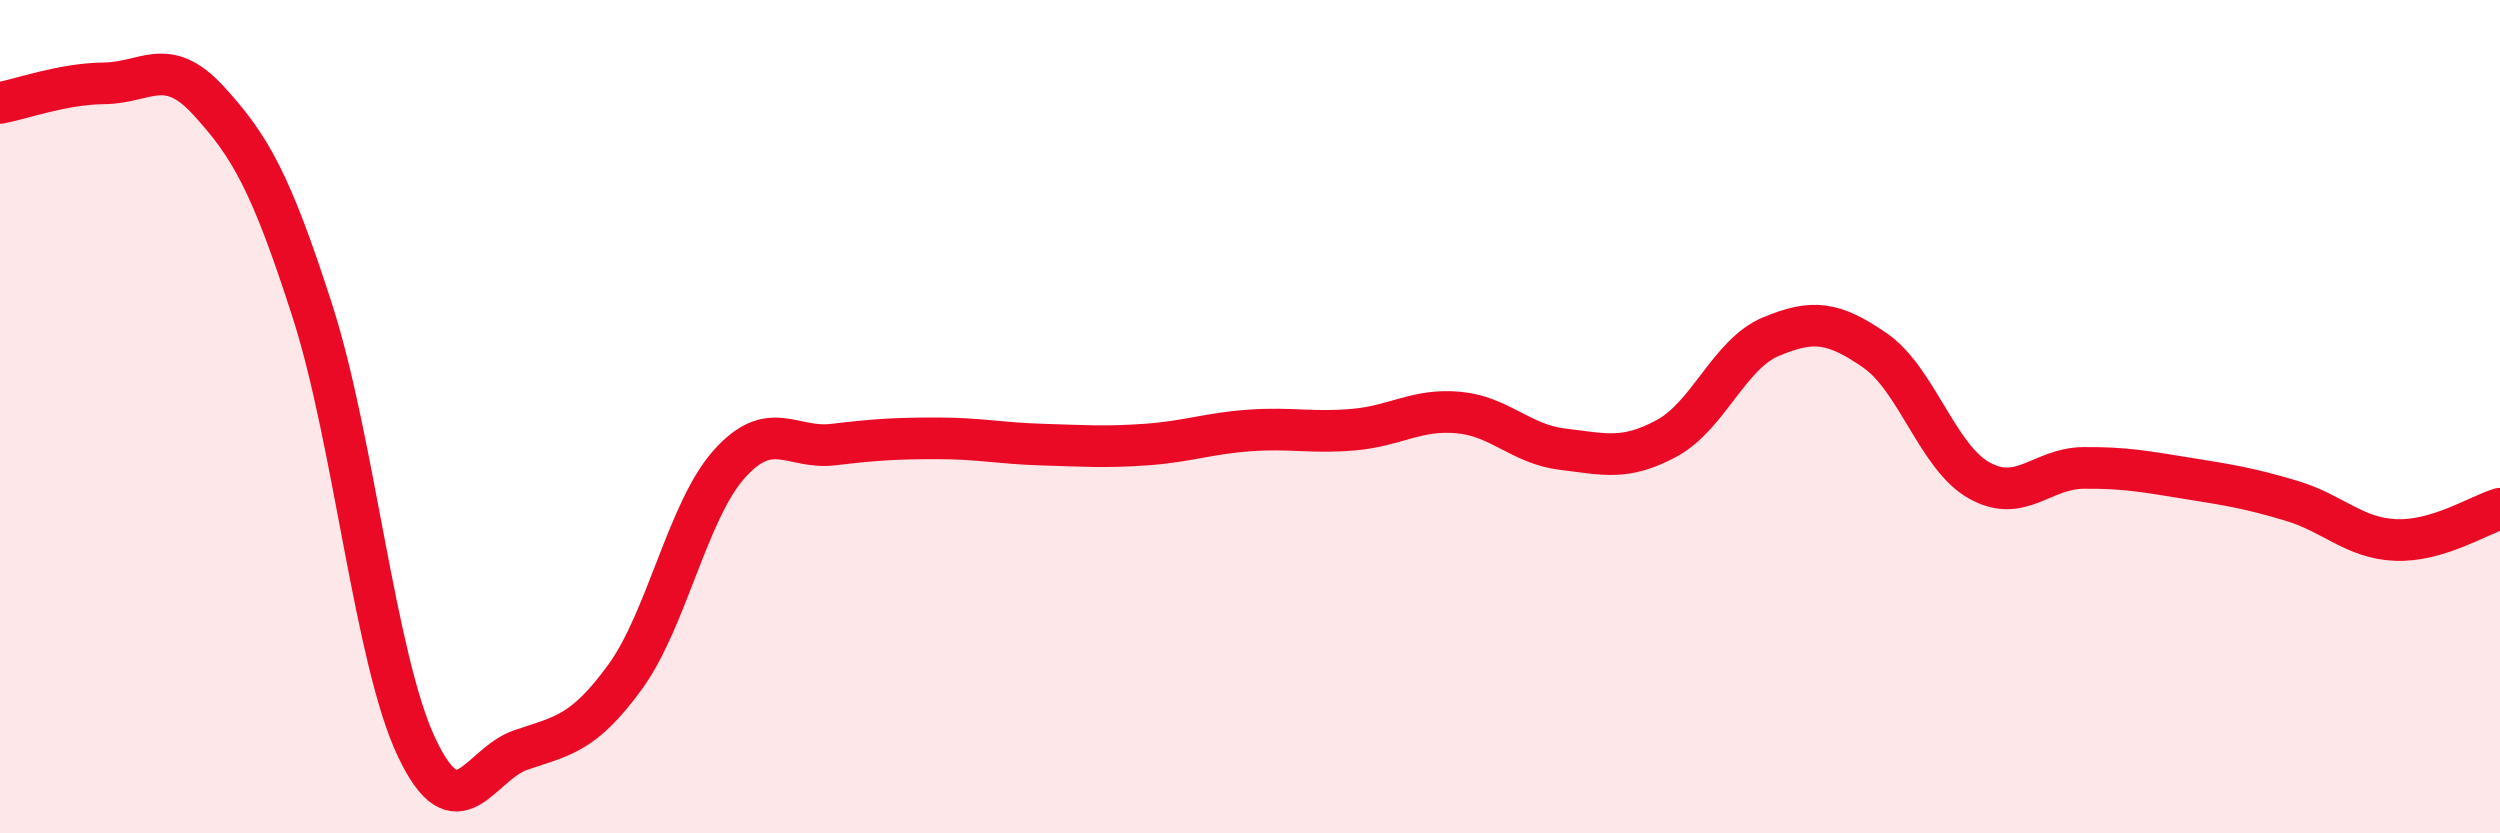
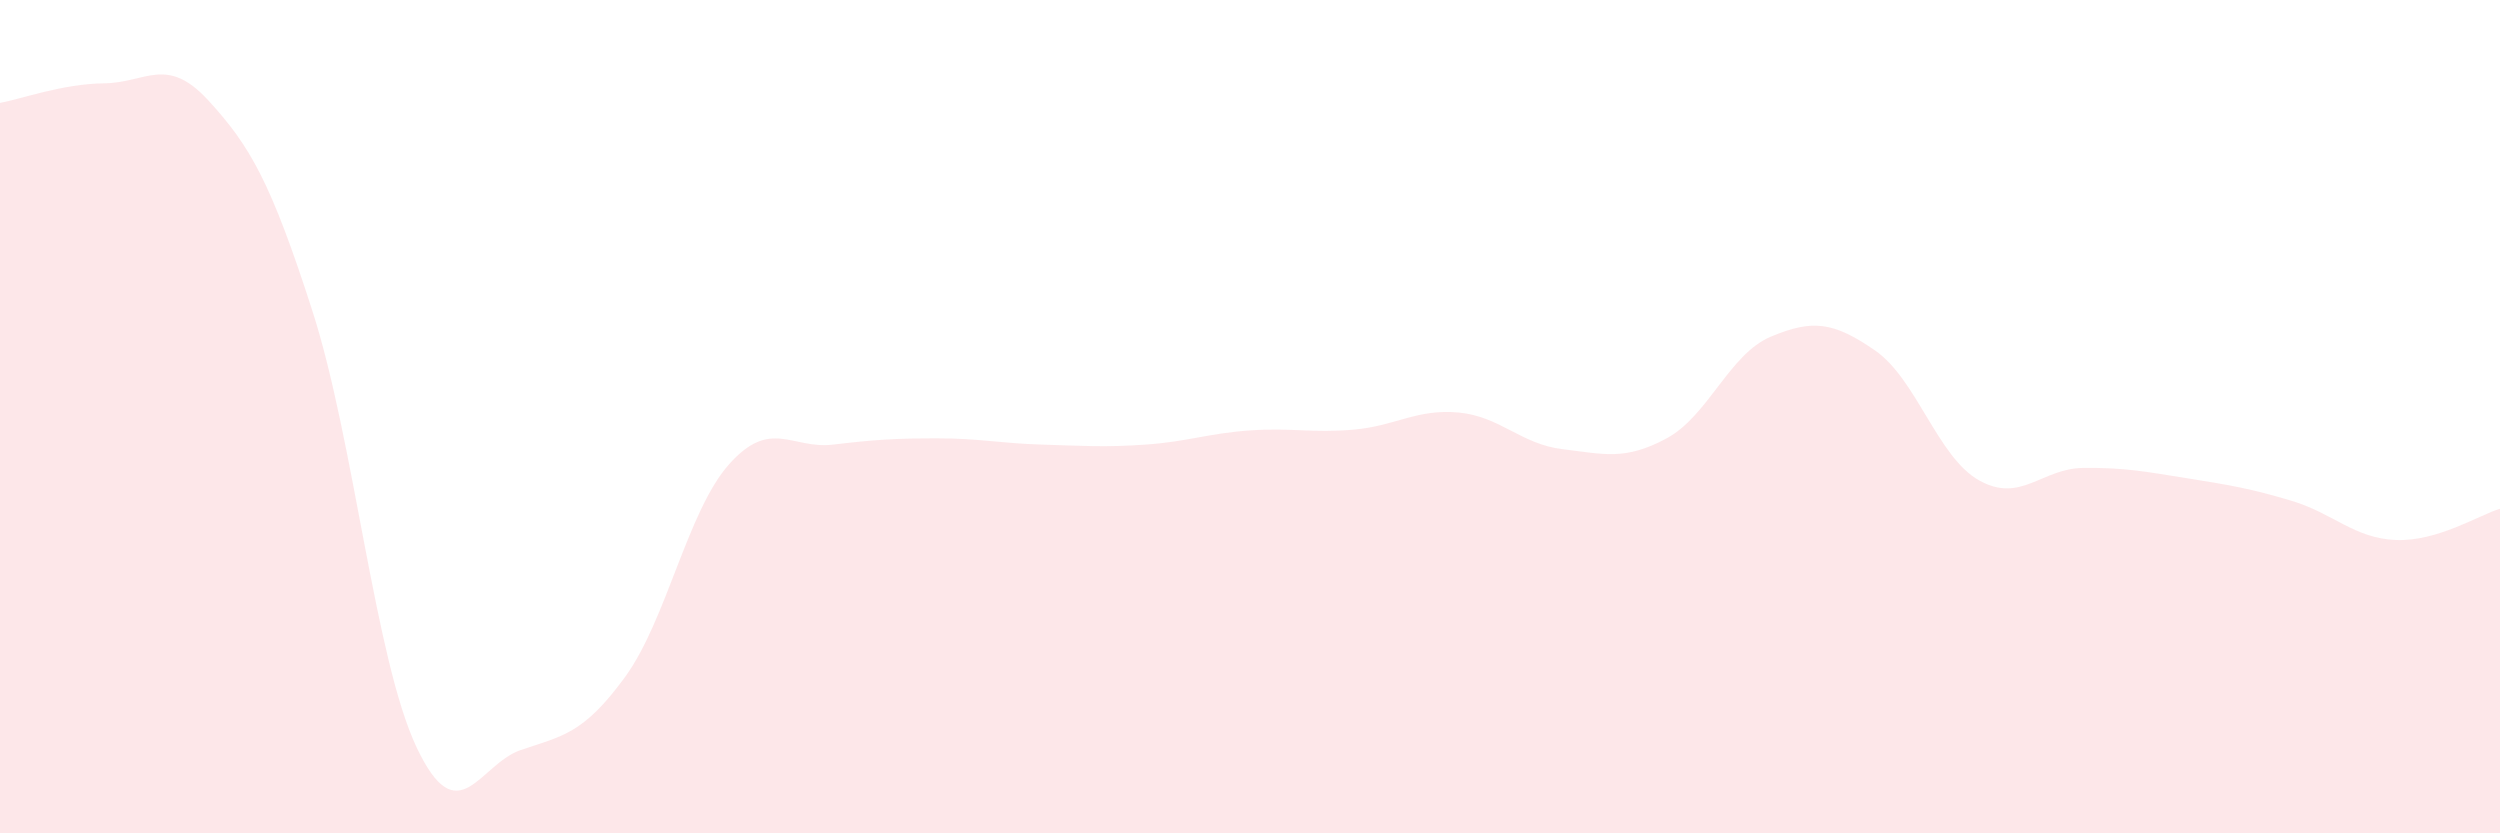
<svg xmlns="http://www.w3.org/2000/svg" width="60" height="20" viewBox="0 0 60 20">
  <path d="M 0,2.47 C 0.5,2.38 1.5,2.01 2.5,2 C 3.5,1.99 4,1.32 5,2.41 C 6,3.5 6.5,4.36 7.5,7.47 C 8.5,10.58 9,15.83 10,17.94 C 11,20.05 11.5,18.34 12.5,18 C 13.5,17.66 14,17.62 15,16.25 C 16,14.88 16.5,12.26 17.5,11.14 C 18.5,10.02 19,10.79 20,10.67 C 21,10.55 21.5,10.52 22.5,10.52 C 23.5,10.52 24,10.64 25,10.67 C 26,10.7 26.5,10.74 27.5,10.67 C 28.5,10.6 29,10.4 30,10.33 C 31,10.26 31.5,10.4 32.5,10.31 C 33.5,10.22 34,9.81 35,9.9 C 36,9.99 36.5,10.66 37.5,10.78 C 38.5,10.9 39,11.06 40,10.52 C 41,9.98 41.5,8.5 42.5,8.08 C 43.5,7.66 44,7.72 45,8.41 C 46,9.1 46.5,10.97 47.5,11.53 C 48.5,12.09 49,11.24 50,11.23 C 51,11.22 51.5,11.32 52.5,11.48 C 53.5,11.64 54,11.72 55,12.02 C 56,12.32 56.5,12.92 57.5,12.96 C 58.5,13 59.5,12.36 60,12.21L60 20L0 20Z" fill="#EB0A25" opacity="0.1" stroke-linecap="round" stroke-linejoin="round" />
-   <path d="M 0,2.47 C 0.5,2.38 1.5,2.01 2.5,2 C 3.5,1.99 4,1.32 5,2.41 C 6,3.5 6.5,4.36 7.5,7.47 C 8.5,10.58 9,15.83 10,17.94 C 11,20.05 11.5,18.34 12.5,18 C 13.5,17.66 14,17.62 15,16.25 C 16,14.88 16.5,12.26 17.5,11.14 C 18.5,10.02 19,10.79 20,10.67 C 21,10.55 21.5,10.52 22.5,10.52 C 23.5,10.52 24,10.64 25,10.67 C 26,10.7 26.5,10.74 27.5,10.67 C 28.5,10.6 29,10.4 30,10.33 C 31,10.26 31.5,10.4 32.5,10.31 C 33.5,10.22 34,9.81 35,9.9 C 36,9.99 36.5,10.66 37.5,10.78 C 38.5,10.9 39,11.06 40,10.52 C 41,9.98 41.5,8.5 42.5,8.08 C 43.5,7.66 44,7.72 45,8.41 C 46,9.1 46.5,10.97 47.5,11.53 C 48.5,12.09 49,11.24 50,11.23 C 51,11.22 51.5,11.32 52.5,11.48 C 53.5,11.64 54,11.72 55,12.02 C 56,12.32 56.5,12.92 57.5,12.96 C 58.5,13 59.5,12.36 60,12.21" stroke="#EB0A25" stroke-width="1" fill="none" stroke-linecap="round" stroke-linejoin="round" />
</svg>